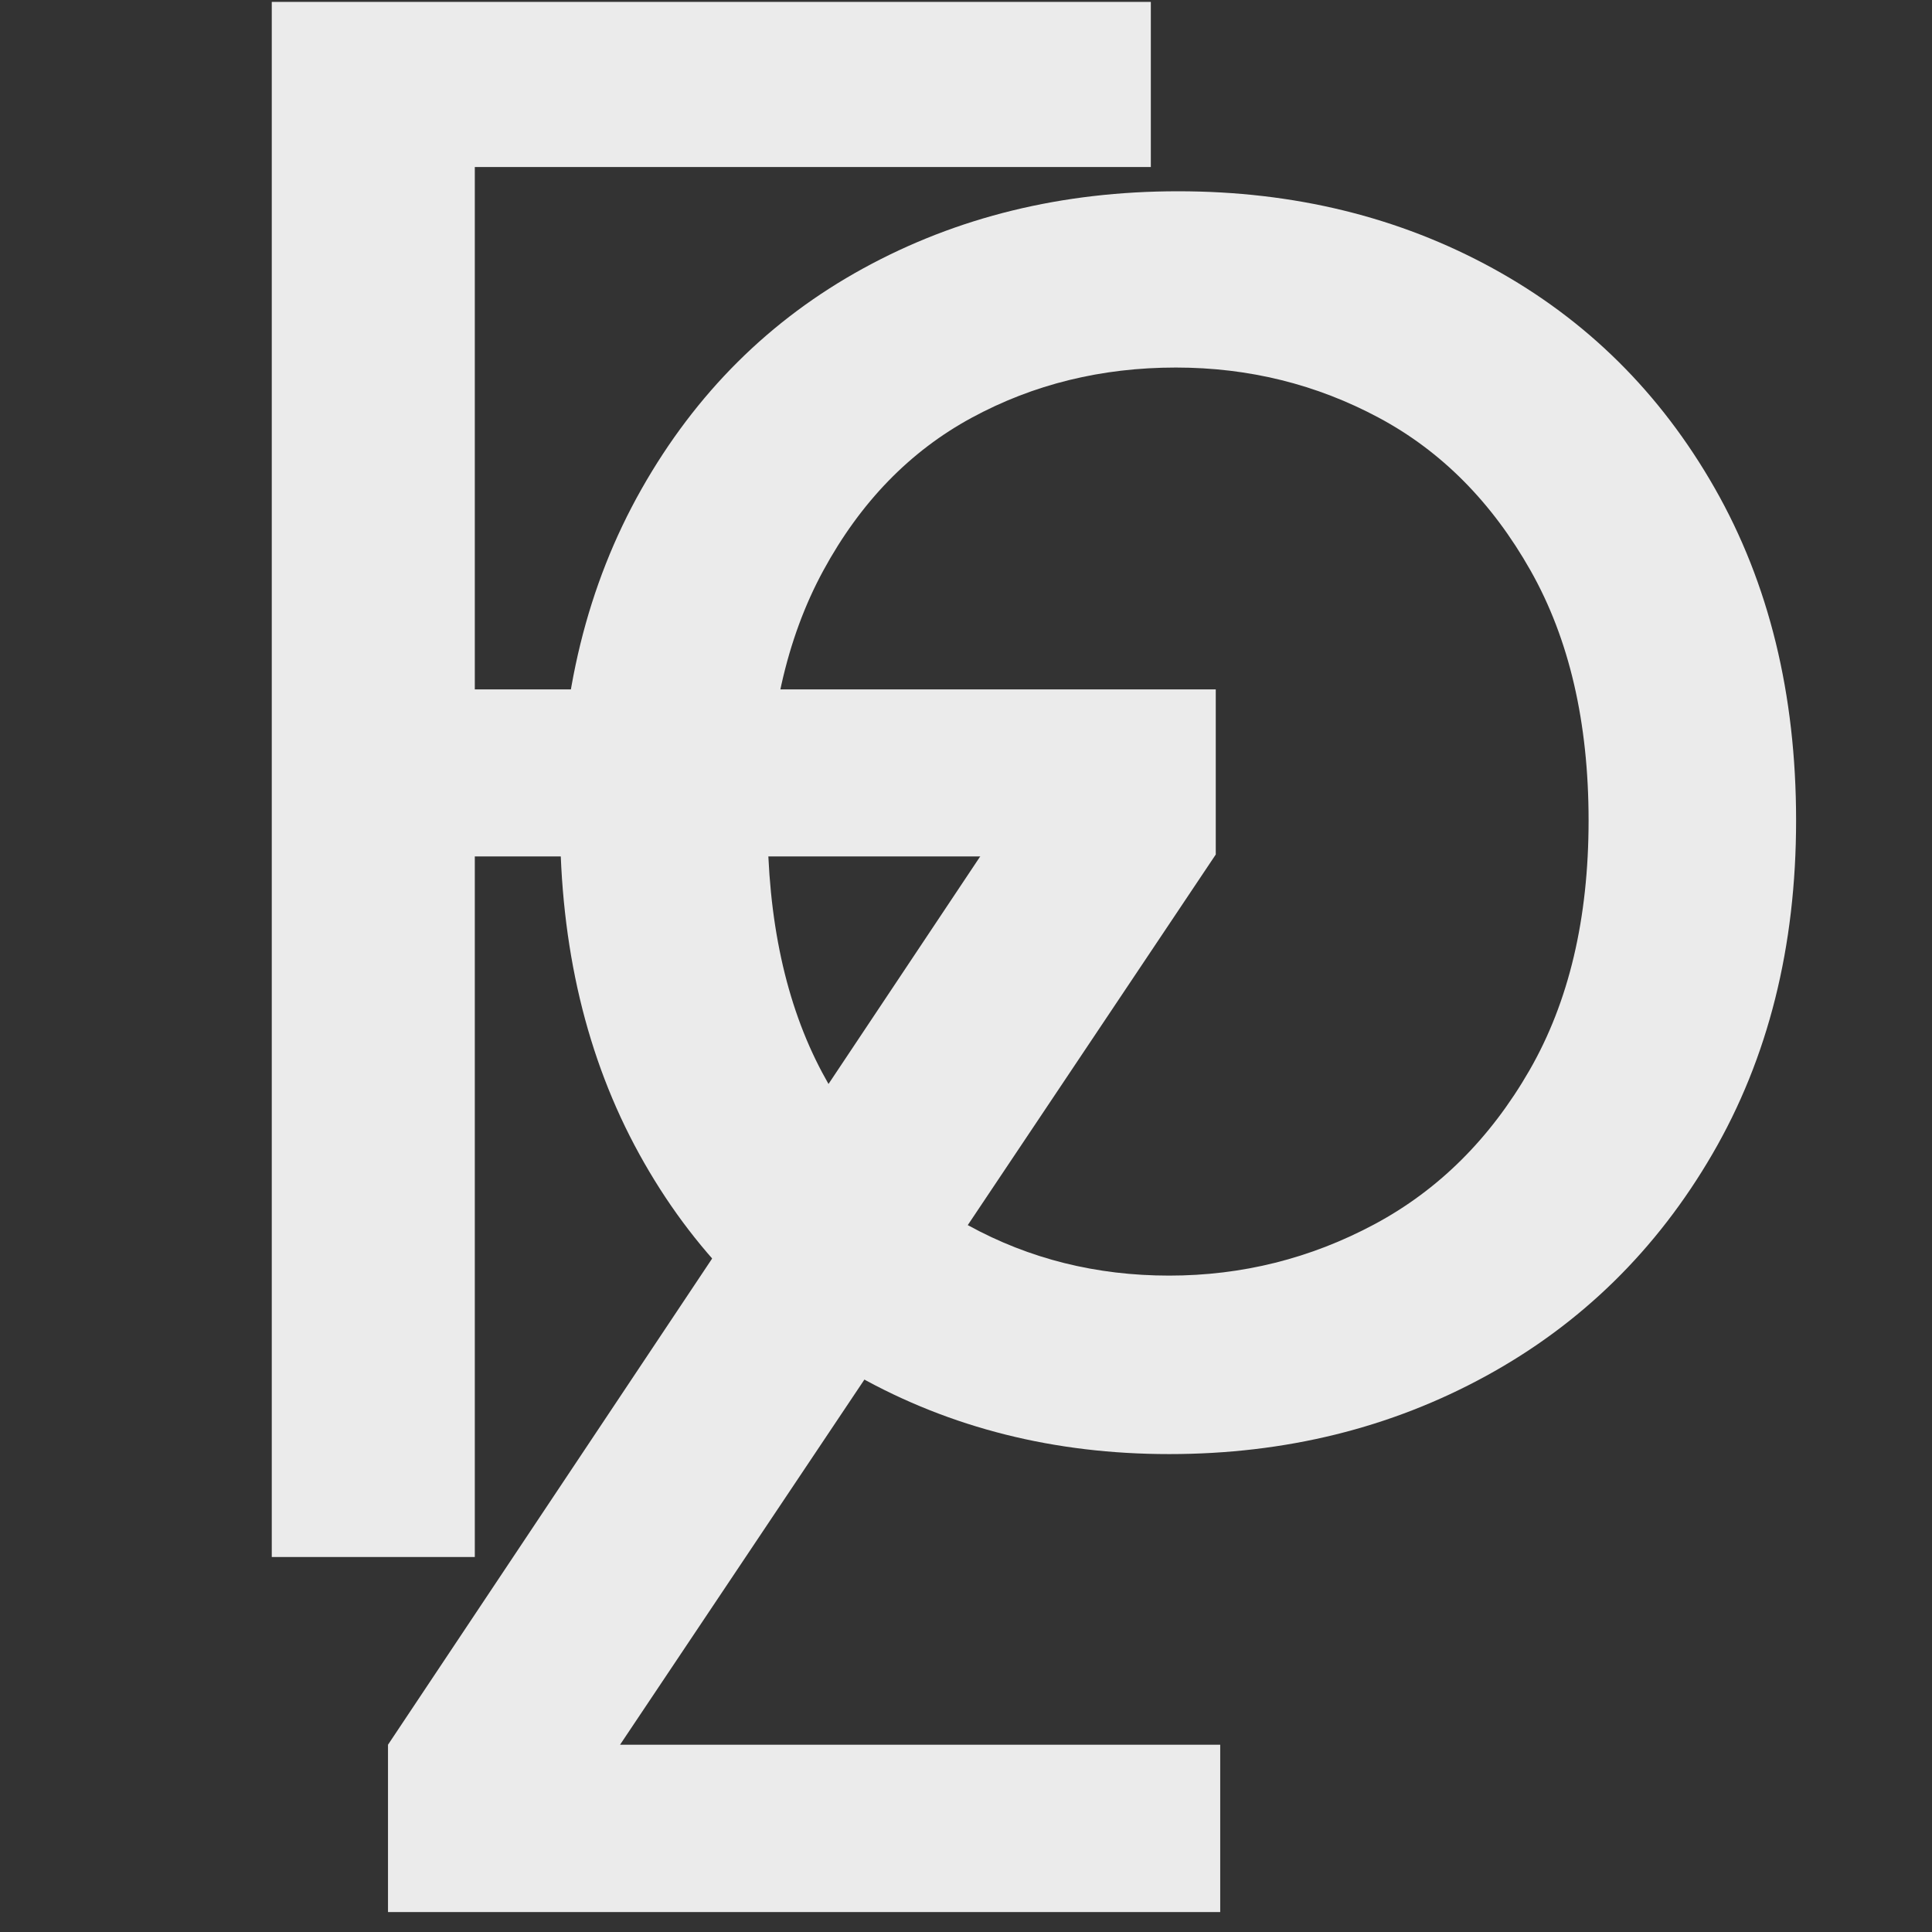
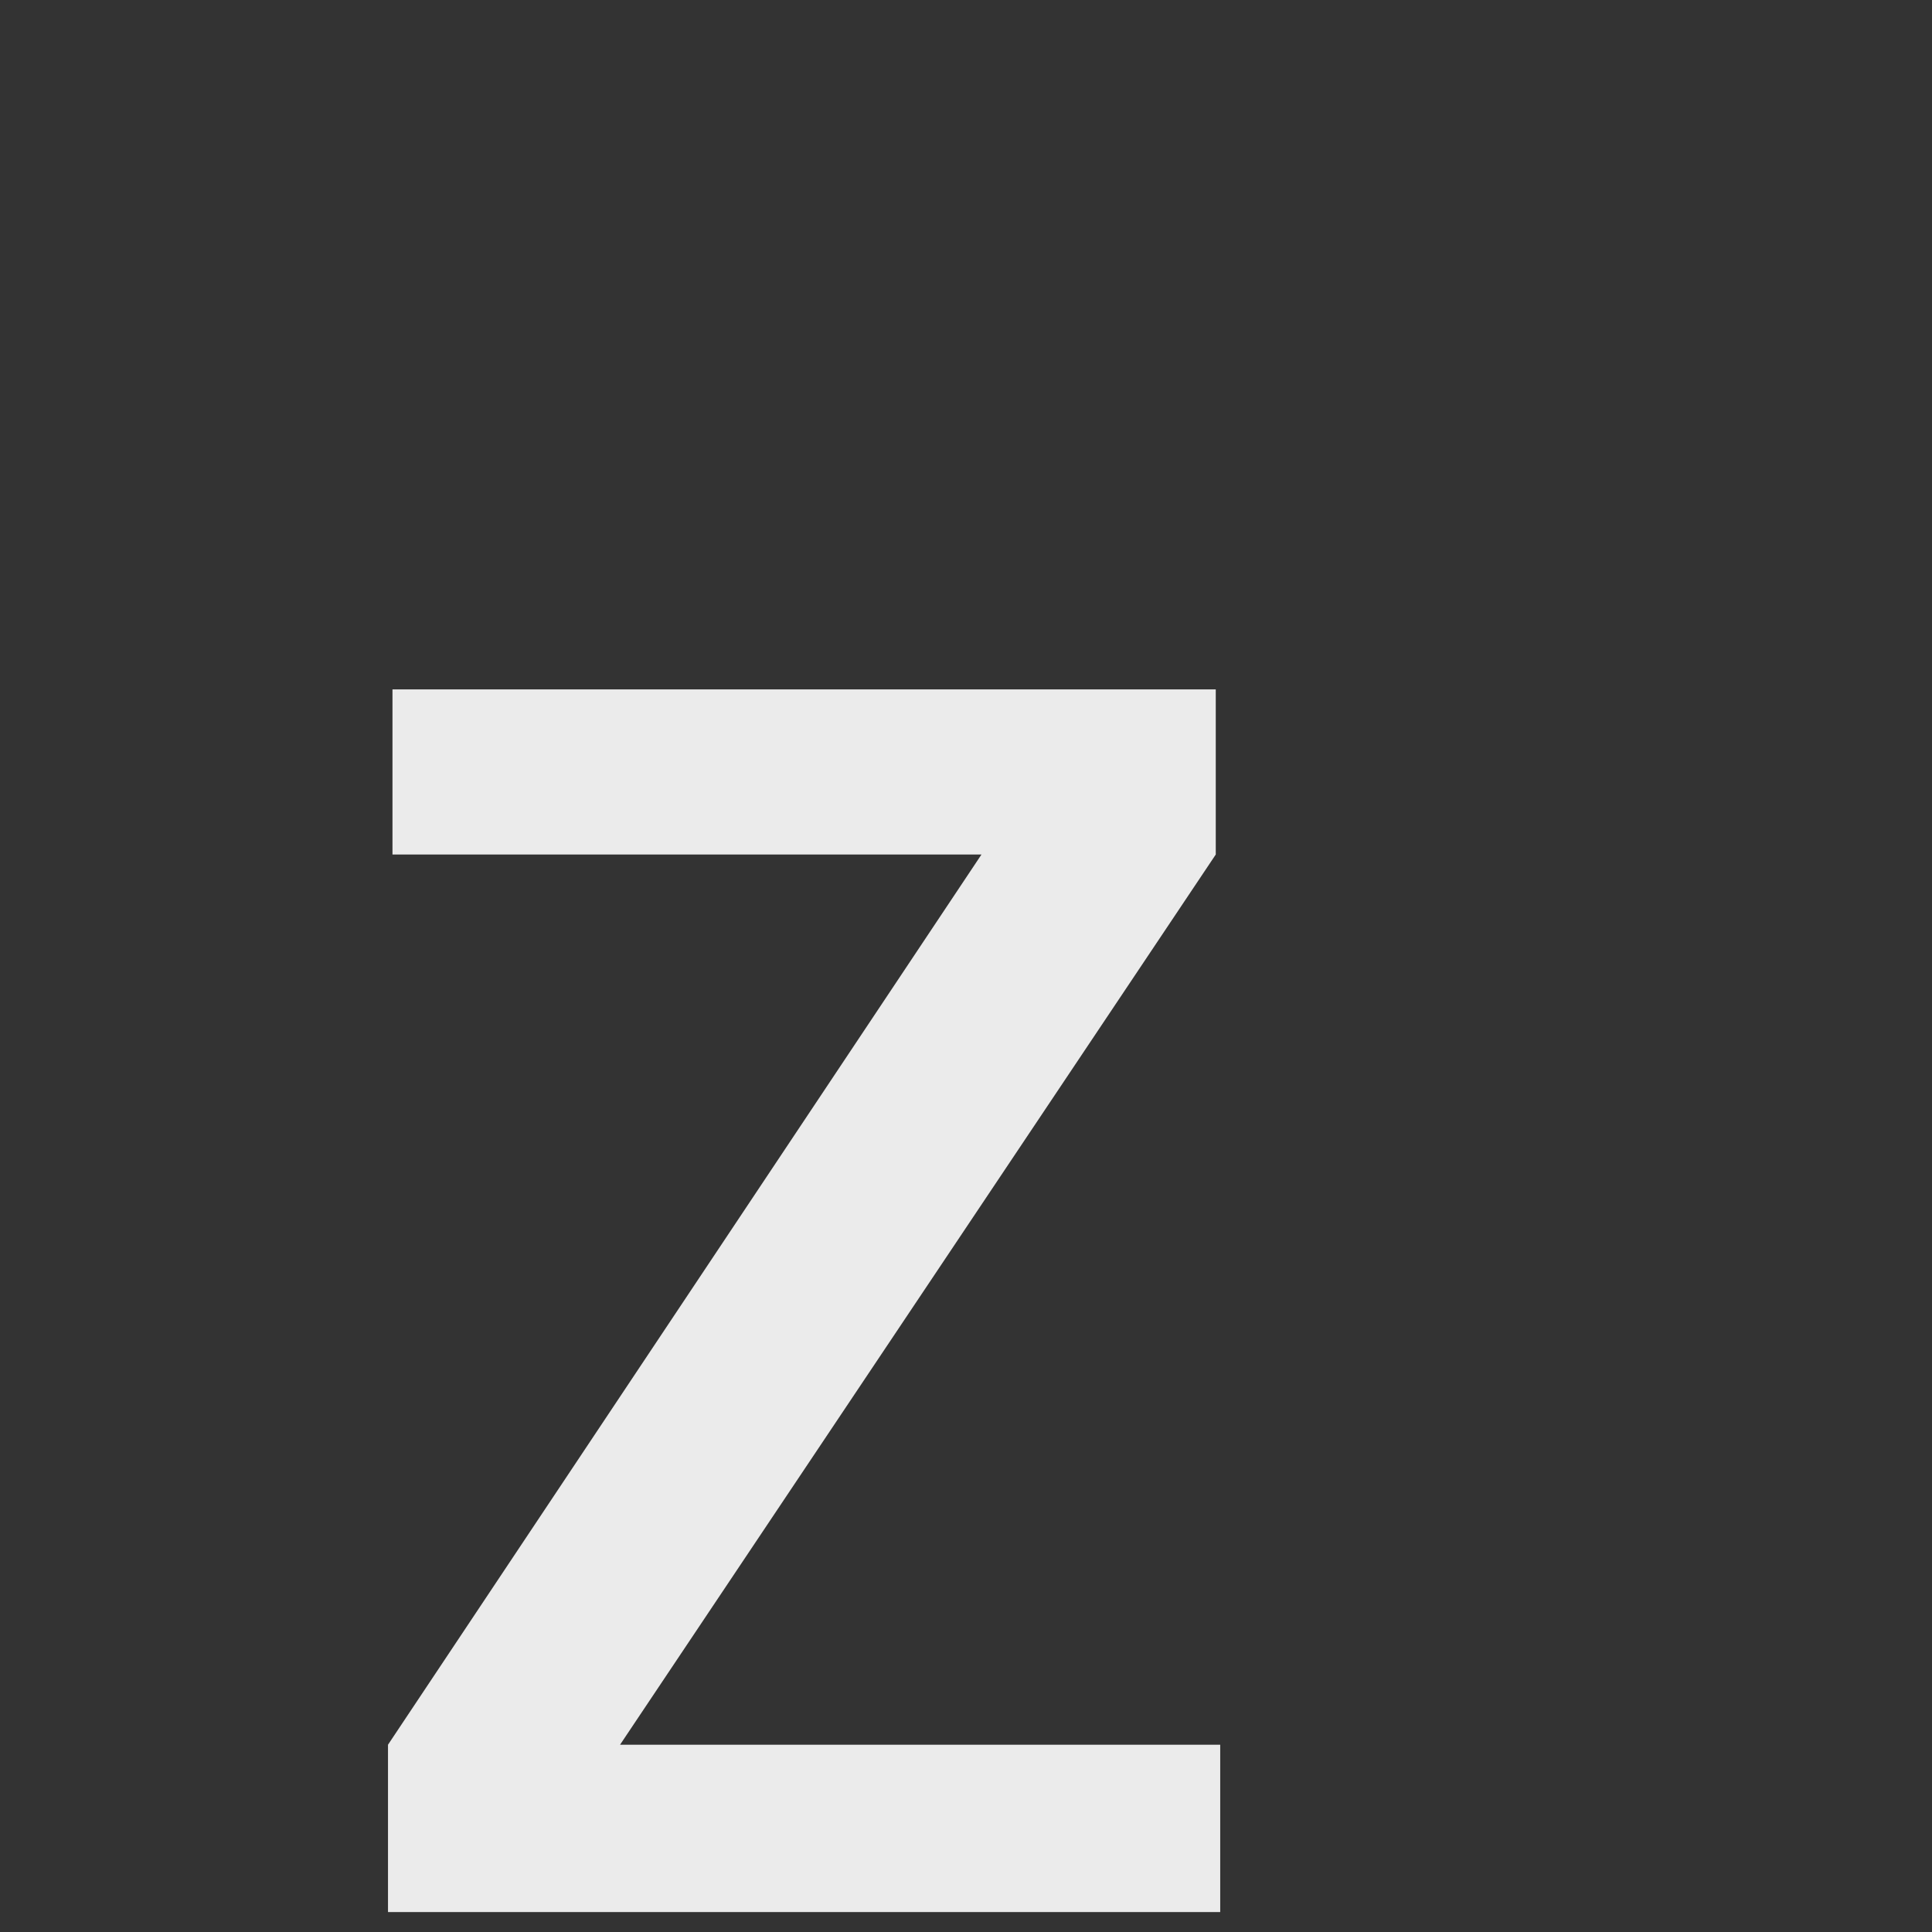
<svg xmlns="http://www.w3.org/2000/svg" version="1.0" preserveAspectRatio="xMidYMid meet" height="1600" viewBox="0 0 1200 1200" zoomAndPan="magnify" width="1600">
  <rect x="0" y="0" width="1200" height="1200" fill="#333333" stroke="none" />
  <defs>
    <g />
  </defs>
  <g fill-opacity="1" fill="#ebebeb">
    <g transform="translate(62.098, 967.086)">
      <g>
-         <path d="M 652.703 -965.906 L 652.703 -863.344 L 232.812 -863.344 L 232.812 -537.688 L 573.719 -537.688 L 573.719 -435.141 L 232.812 -435.141 L 232.812 0 L 106.703 0 L 106.703 -965.906 Z M 652.703 -965.906" />
-       </g>
+         </g>
    </g>
  </g>
  <g fill-opacity="1" fill="#ebebeb">
    <g transform="translate(184.181, 1187.628)">
      <g>
        <path d="M 200.938 -103.938 L 573.719 -103.938 L 573.719 0 L 56.812 0 L 56.812 -103.938 L 425.438 -656.875 L 59.594 -656.875 L 59.594 -759.422 L 570.953 -759.422 L 570.953 -656.875 Z M 200.938 -103.938" />
      </g>
    </g>
  </g>
  <g fill-opacity="1" fill="#ebebeb">
    <g transform="translate(288.26, 890.692)">
      <g>
-         <path d="M 437.922 12.469 C 366.785 12.469 302.344 -3.695 244.594 -36.031 C 186.852 -68.363 141.582 -114.328 108.781 -173.922 C 75.988 -233.516 59.594 -302.578 59.594 -381.109 C 59.594 -458.711 76.453 -527.305 110.172 -586.891 C 143.891 -646.473 189.852 -692.203 248.062 -724.078 C 306.27 -755.953 371.406 -771.891 443.469 -771.891 C 515.52 -771.891 580.645 -755.953 638.844 -724.078 C 697.051 -692.203 743.016 -646.703 776.734 -587.578 C 810.461 -528.453 827.328 -459.629 827.328 -381.109 C 827.328 -302.578 810.004 -233.516 775.359 -173.922 C 740.711 -114.328 693.82 -68.363 634.688 -36.031 C 575.562 -3.695 509.973 12.469 437.922 12.469 Z M 437.922 -98.391 C 483.191 -98.391 525.688 -109.016 565.406 -130.266 C 605.133 -151.516 637.238 -183.391 661.719 -225.891 C 686.195 -268.391 698.438 -320.129 698.438 -381.109 C 698.438 -442.078 686.426 -493.805 662.406 -536.297 C 638.383 -578.797 606.973 -610.438 568.172 -631.219 C 529.379 -652.008 487.348 -662.406 442.078 -662.406 C 395.879 -662.406 353.609 -652.008 315.266 -631.219 C 276.93 -610.438 246.211 -578.797 223.109 -536.297 C 200.016 -493.805 188.469 -442.078 188.469 -381.109 C 188.469 -319.203 199.785 -267 222.422 -224.5 C 245.055 -182 275.312 -150.352 313.188 -129.562 C 351.07 -108.781 392.648 -98.391 437.922 -98.391 Z M 437.922 -98.391" />
-       </g>
+         </g>
    </g>
  </g>
</svg>